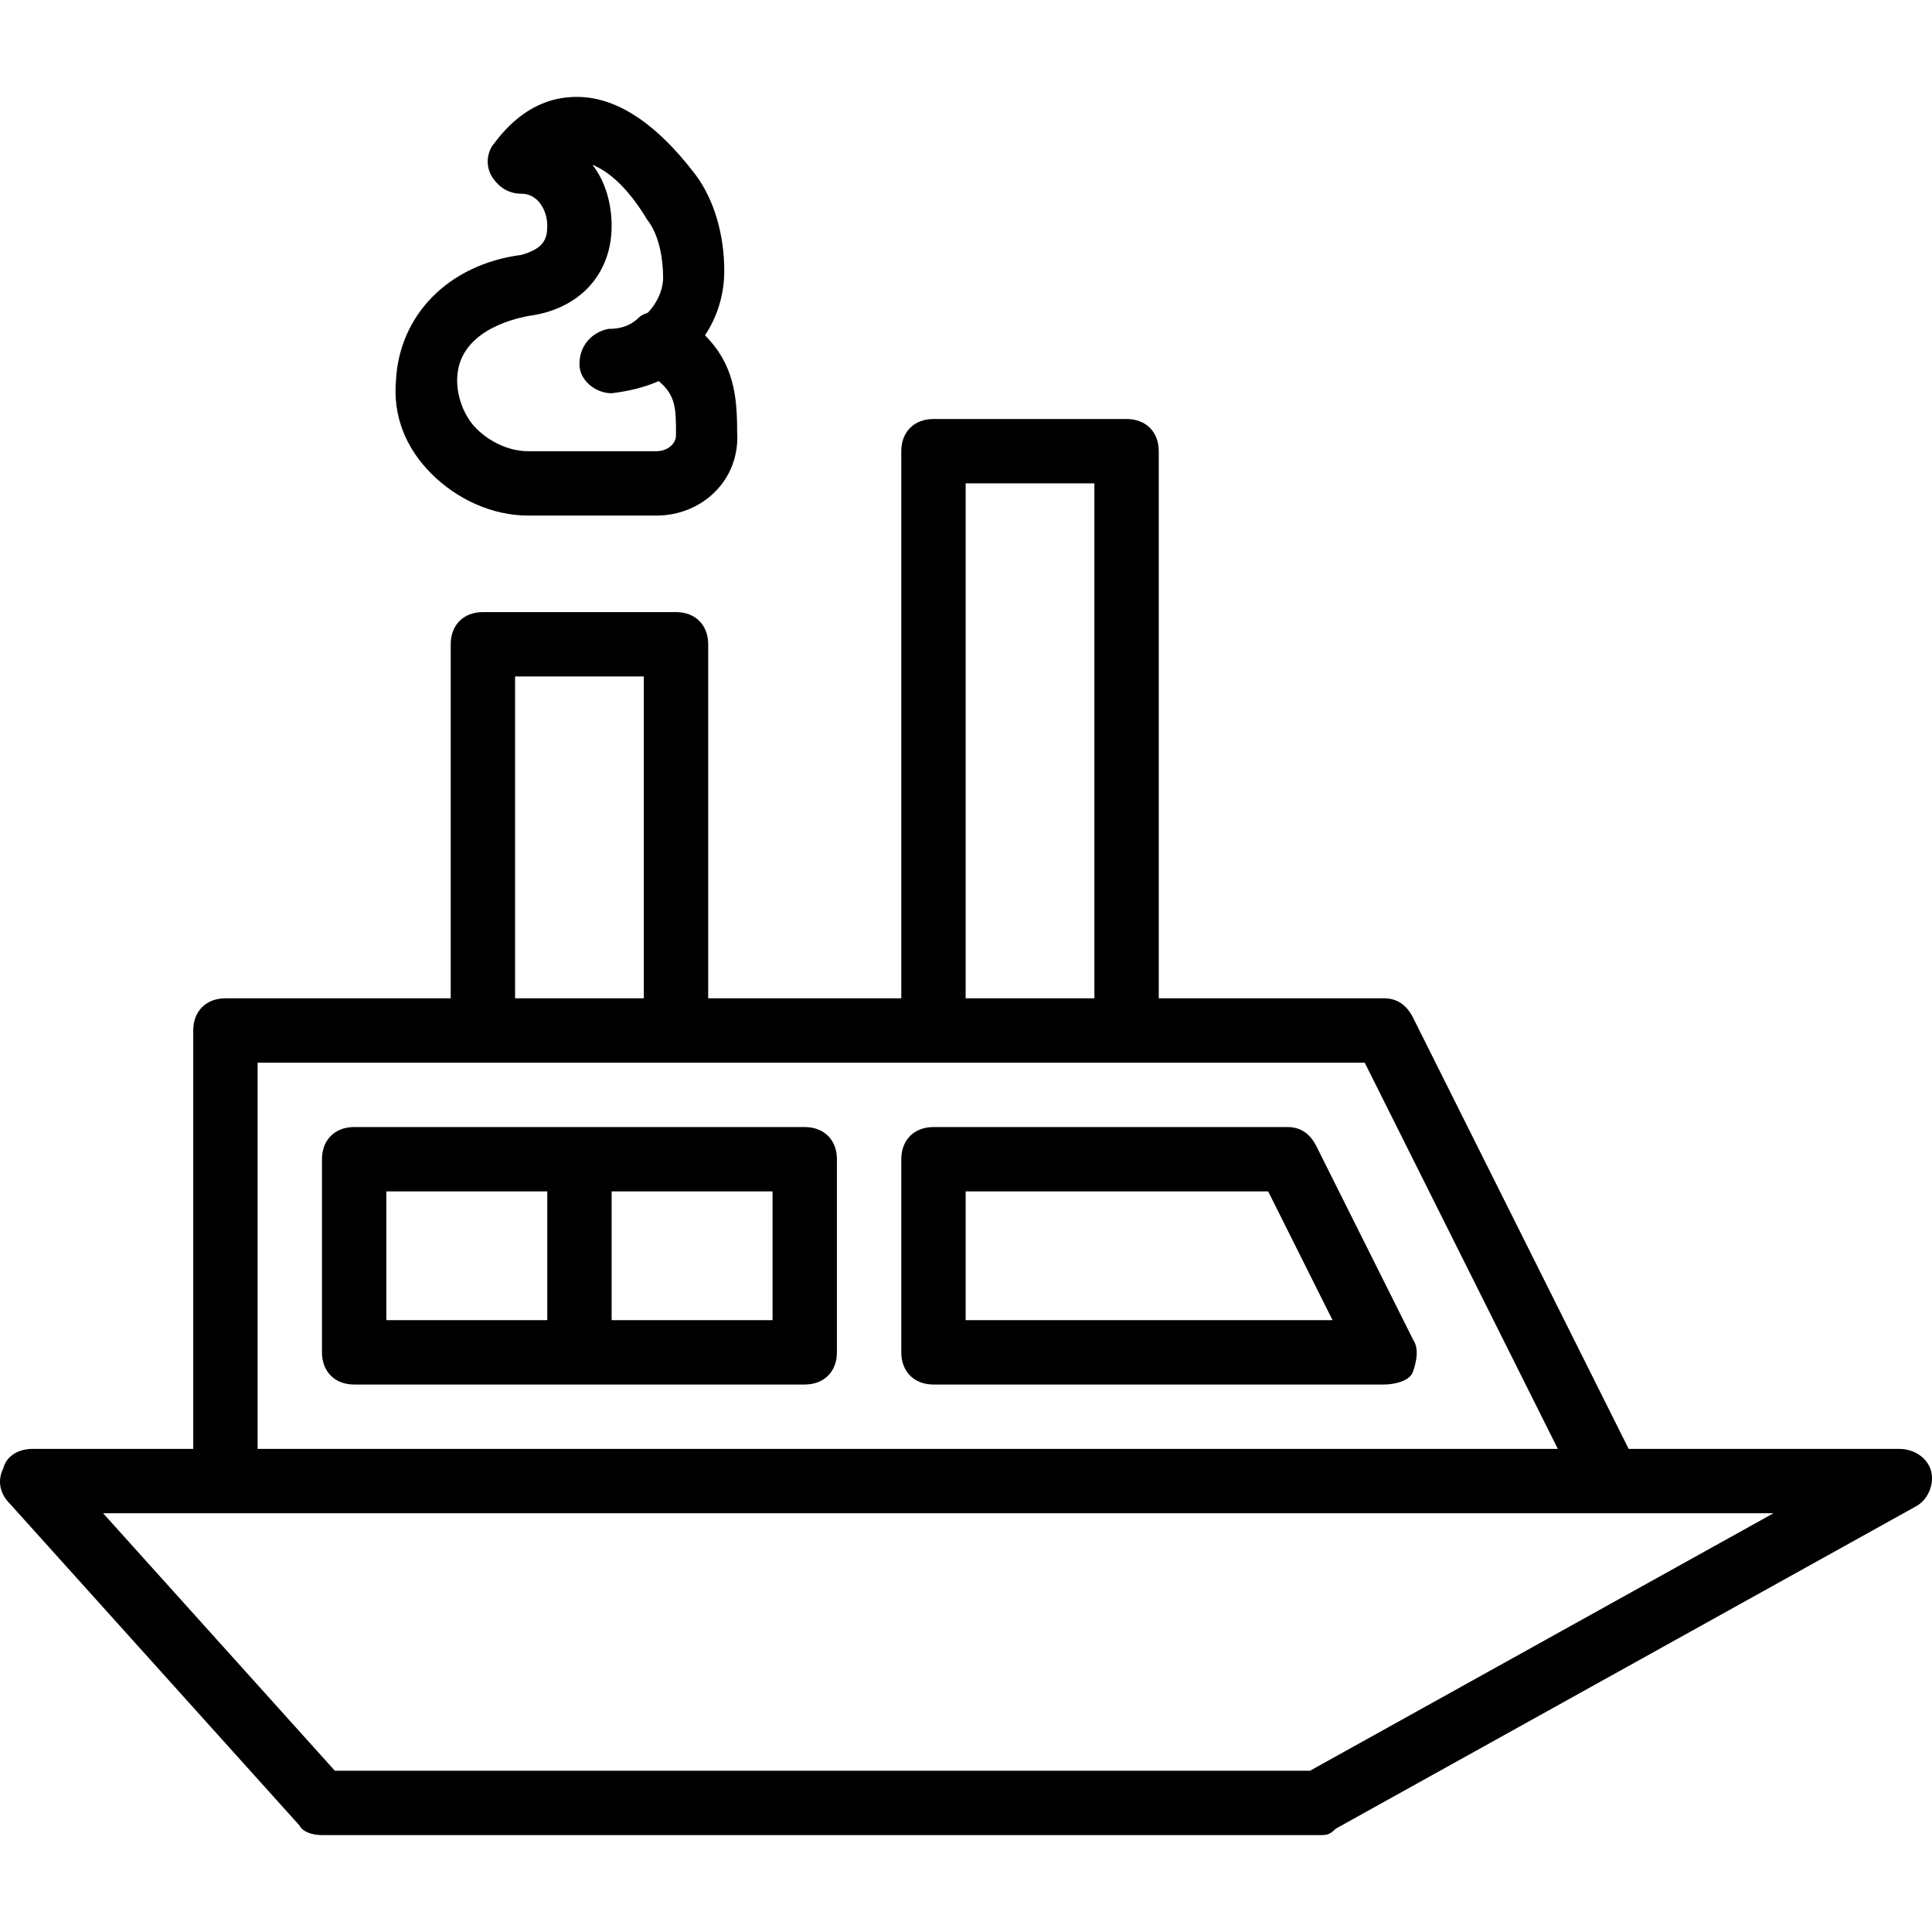
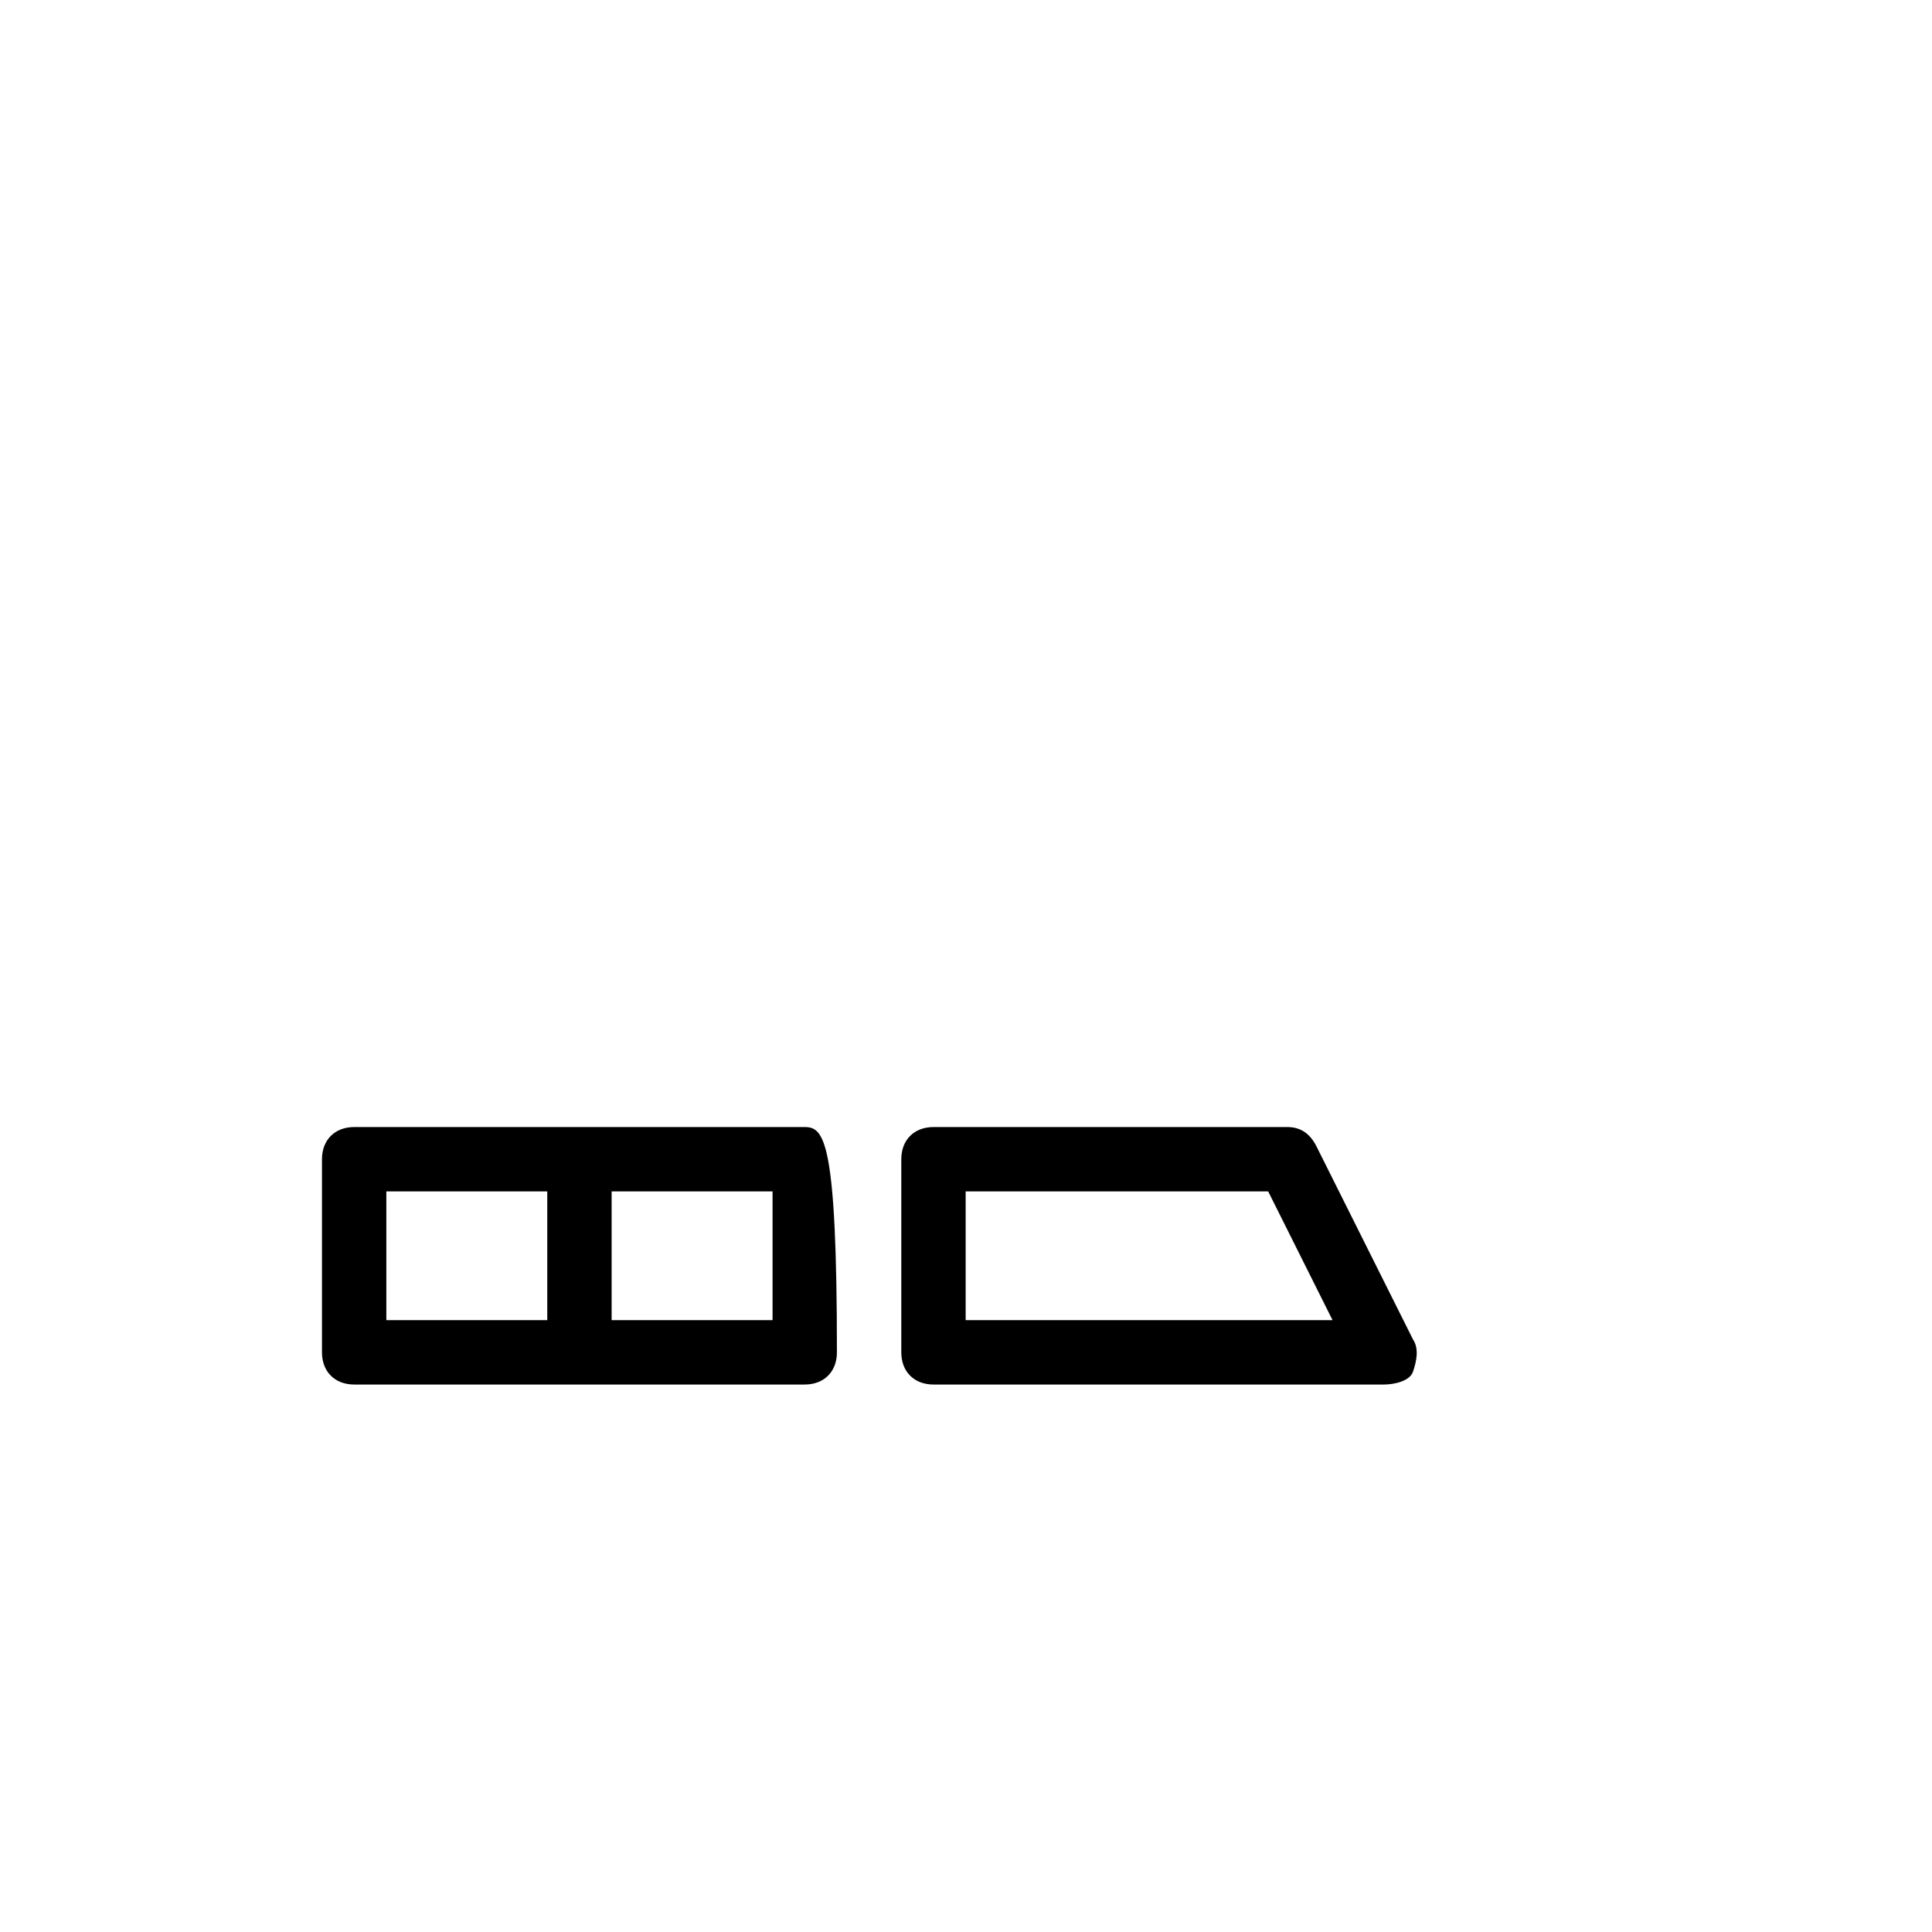
<svg xmlns="http://www.w3.org/2000/svg" fill="#000000" height="800px" width="800px" version="1.1" id="Layer_1" viewBox="0 0 512.252 512.252" xml:space="preserve">
  <g transform="translate(1 1)">
    <g>
      <g>
-         <path d="M511.035,389.135c-0.853-3.413-4.267-5.973-8.533-5.973h-71.68l-57.173-114.347c-1.707-3.413-4.267-5.12-7.68-5.12     h-59.733V118.628c0-5.12-3.413-8.533-8.533-8.533h-51.2c-5.12,0-8.533,3.413-8.533,8.533v145.067h-51.2v-93.867     c0-5.12-3.413-8.533-8.533-8.533h-51.2c-5.12,0-8.533,3.413-8.533,8.533v93.867H58.768c-5.12,0-8.533,3.413-8.533,8.533v110.933     H7.568c-3.413,0-6.827,1.707-7.68,5.12c-1.707,3.413-0.853,6.827,1.707,9.387l76.8,85.333c0.853,1.707,3.413,2.56,5.973,2.56     h264.533c1.707,0,2.56,0,4.267-1.707l153.6-85.333C510.181,396.815,511.888,392.548,511.035,389.135z M255.035,127.162h34.133     v136.533h-34.133V127.162z M135.568,178.362h34.133v85.333h-34.133V178.362z M67.301,280.762h59.733h51.2h68.267h51.2h63.147     l51.2,102.4H67.301V280.762z M346.341,468.495H87.781l-61.44-68.267h32.427h366.933h43.52L346.341,468.495z" />
-         <path d="M212.368,297.828h-59.733H92.901c-5.12,0-8.533,3.413-8.533,8.533v51.2c0,5.12,3.413,8.533,8.533,8.533h59.733h59.733     c5.12,0,8.533-3.413,8.533-8.533v-51.2C220.901,301.242,217.488,297.828,212.368,297.828z M101.435,314.895h42.667v34.133     h-42.667V314.895z M203.835,349.028h-42.667v-34.133h42.667V349.028z" />
+         <path d="M212.368,297.828h-59.733H92.901c-5.12,0-8.533,3.413-8.533,8.533v51.2c0,5.12,3.413,8.533,8.533,8.533h59.733h59.733     c5.12,0,8.533-3.413,8.533-8.533C220.901,301.242,217.488,297.828,212.368,297.828z M101.435,314.895h42.667v34.133     h-42.667V314.895z M203.835,349.028h-42.667v-34.133h42.667V349.028z" />
        <path d="M373.648,354.148l-25.6-51.2c-1.707-3.413-4.267-5.12-7.68-5.12h-93.867c-5.12,0-8.533,3.413-8.533,8.533v51.2     c0,5.12,3.413,8.533,8.533,8.533h119.467c2.56,0,6.827-0.853,7.68-3.413C374.501,360.122,375.355,356.708,373.648,354.148z      M255.035,349.028v-34.133h80.213l17.067,34.133H255.035z" />
-         <path d="M138.981,135.695h34.133c11.947,0,22.187-9.387,21.333-22.187c0-9.387-0.853-17.92-8.533-25.6     c3.413-5.12,5.12-11.093,5.12-17.067c0-9.387-2.56-18.773-7.68-25.6c-11.093-14.507-22.187-21.333-33.28-20.48     c-12.8,0.853-19.627,11.947-20.48,12.8c-1.707,2.56-1.707,5.973,0,8.533s4.267,4.267,7.68,4.267c4.267,0,6.827,4.267,6.827,8.533     c0,3.413-0.853,5.973-6.827,7.68c-19.627,2.56-32.427,16.213-33.28,33.28c-0.853,9.387,2.56,17.92,9.387,24.747     C120.208,131.428,129.595,135.695,138.981,135.695z M138.981,82.788c13.653-1.707,22.187-11.093,22.187-23.893     c0-5.973-1.707-11.947-5.12-16.213c4.267,1.707,9.387,5.973,14.507,14.507c3.413,4.267,4.267,11.093,4.267,15.36     c0,3.397-1.626,6.791-4.01,9.327c-0.667,0.233-1.325,0.53-1.963,0.913c-2.56,2.56-5.12,3.413-8.533,3.413     c-4.267,0.853-7.68,4.267-7.68,9.387c0,4.267,4.267,7.68,8.533,7.68c4.446-0.556,8.529-1.479,12.487-3.23     c4.579,3.836,4.579,7.389,4.579,14.324c0,2.56-2.56,4.267-5.12,4.267h-34.133c-5.12,0-10.24-2.56-13.653-5.973     s-5.12-8.533-5.12-12.8C120.208,87.055,134.715,83.642,138.981,82.788z" />
      </g>
    </g>
  </g>
</svg>